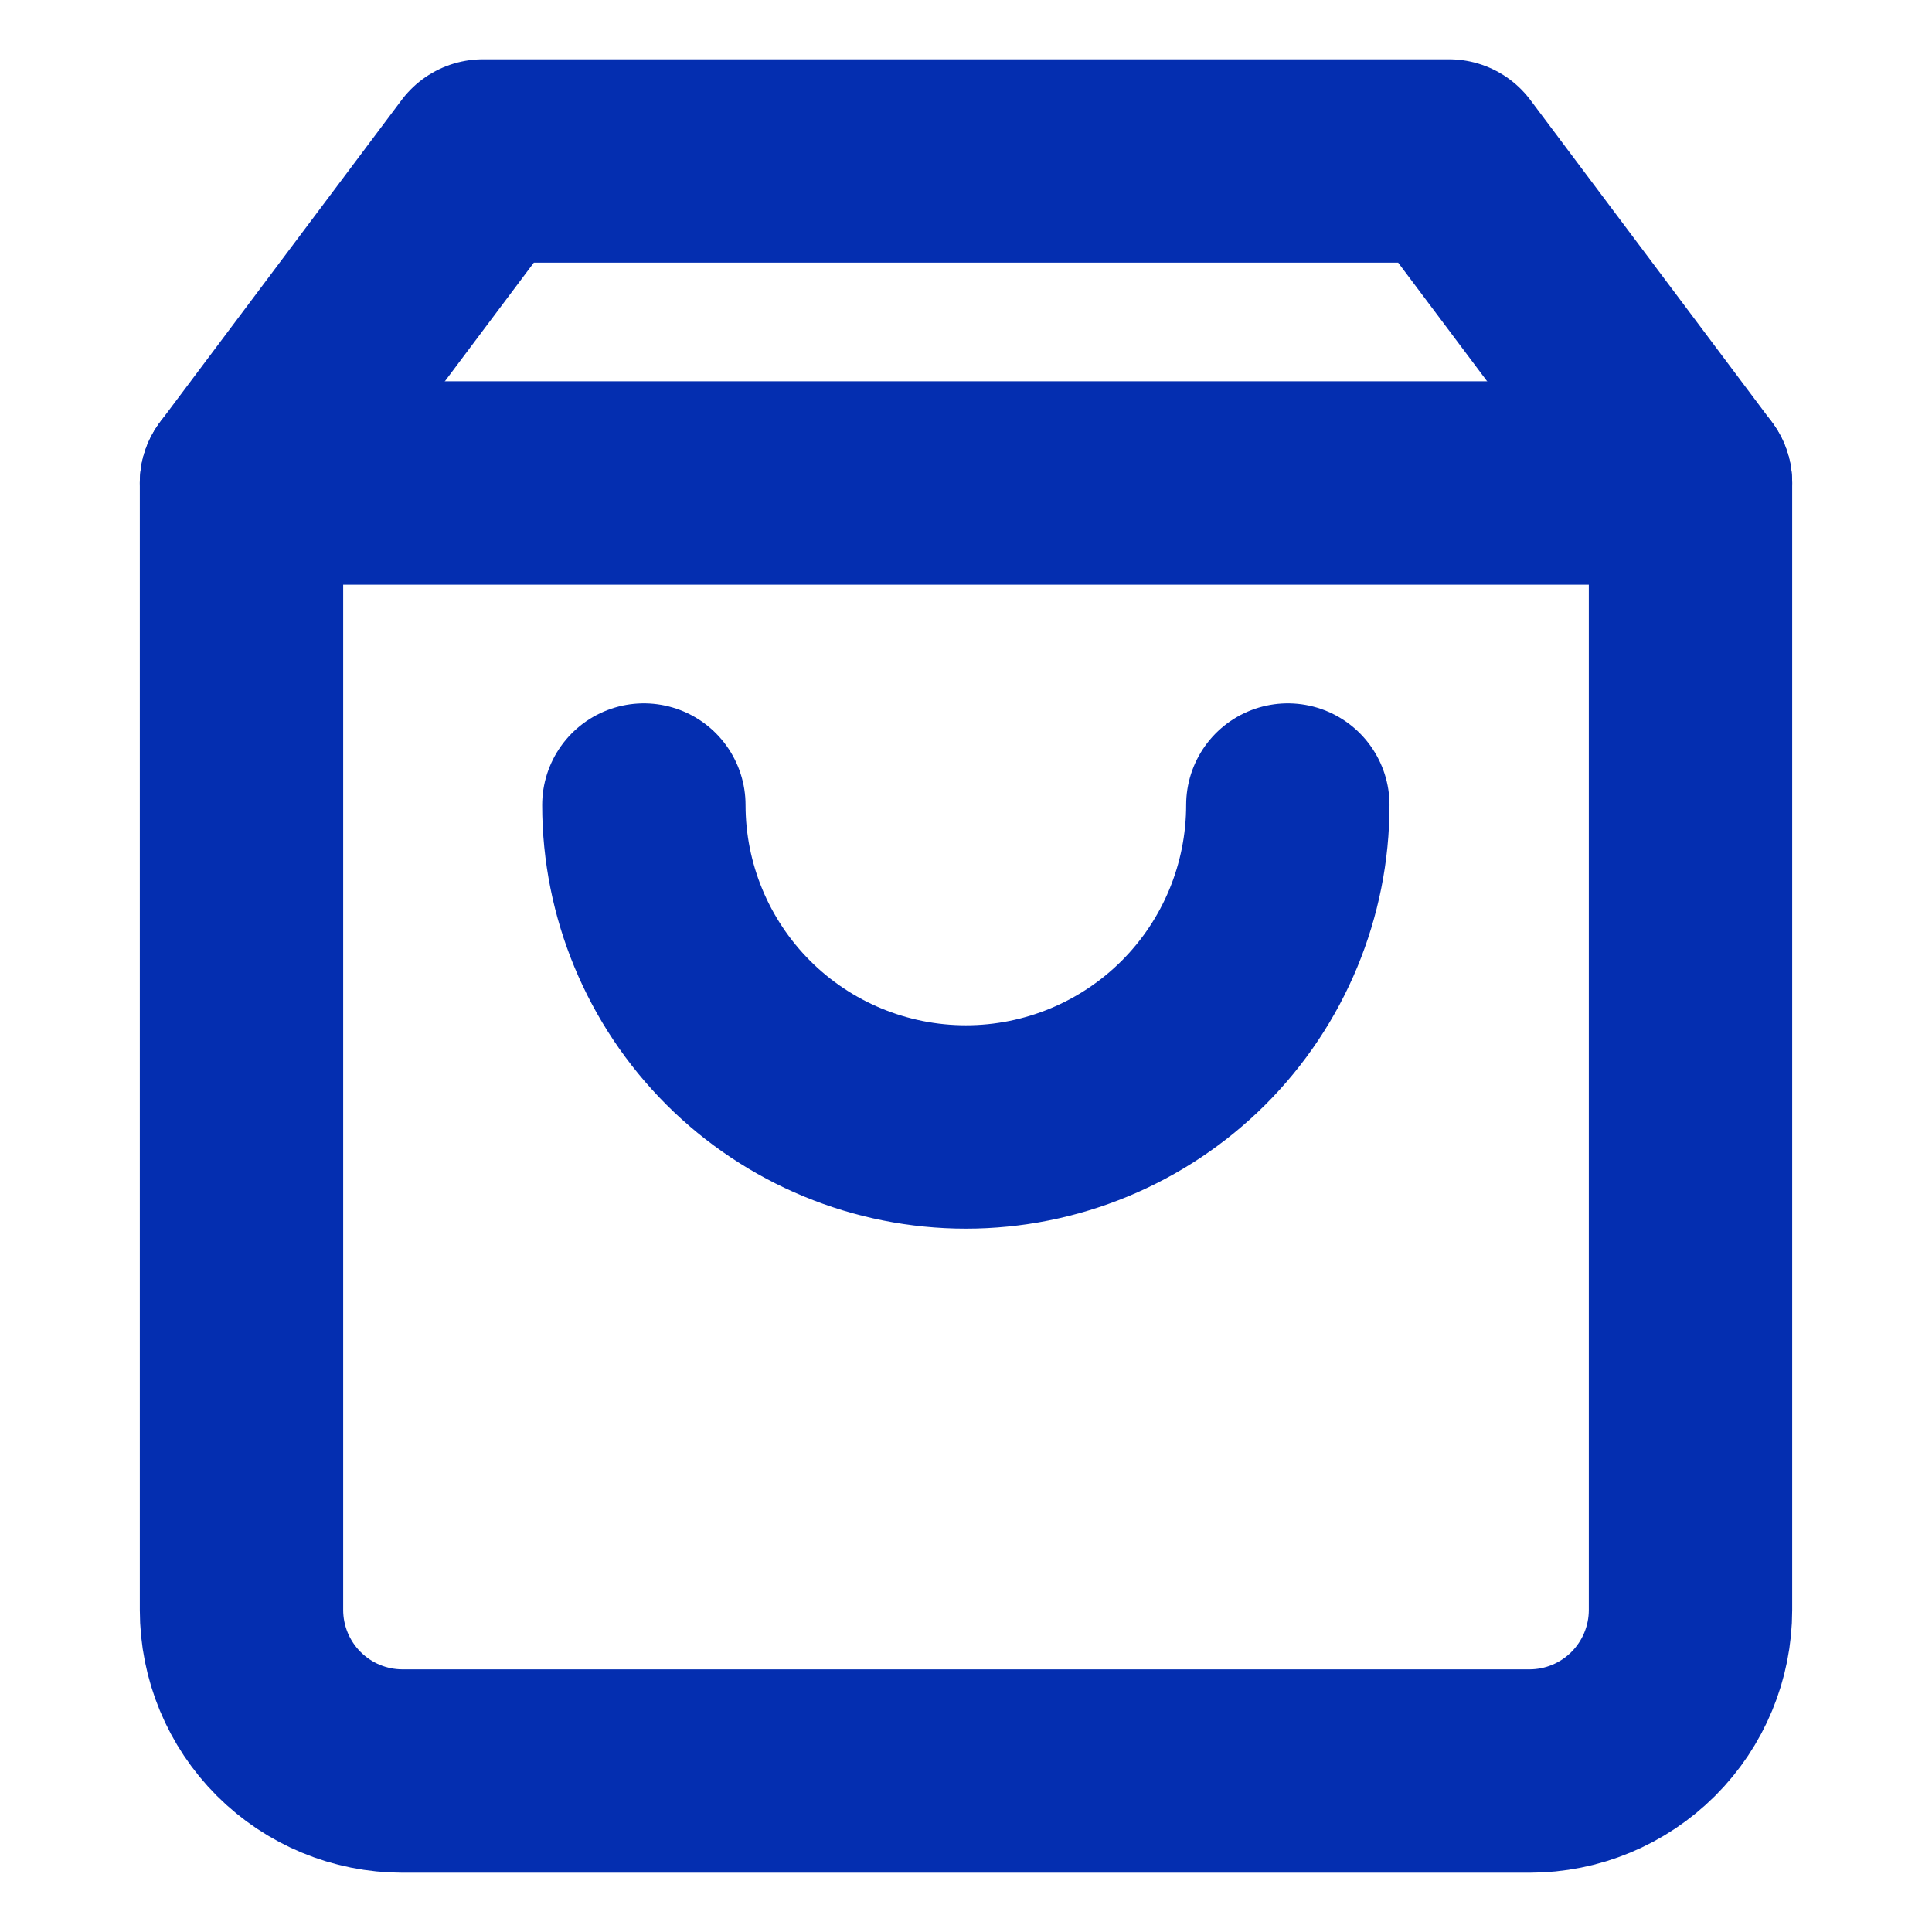
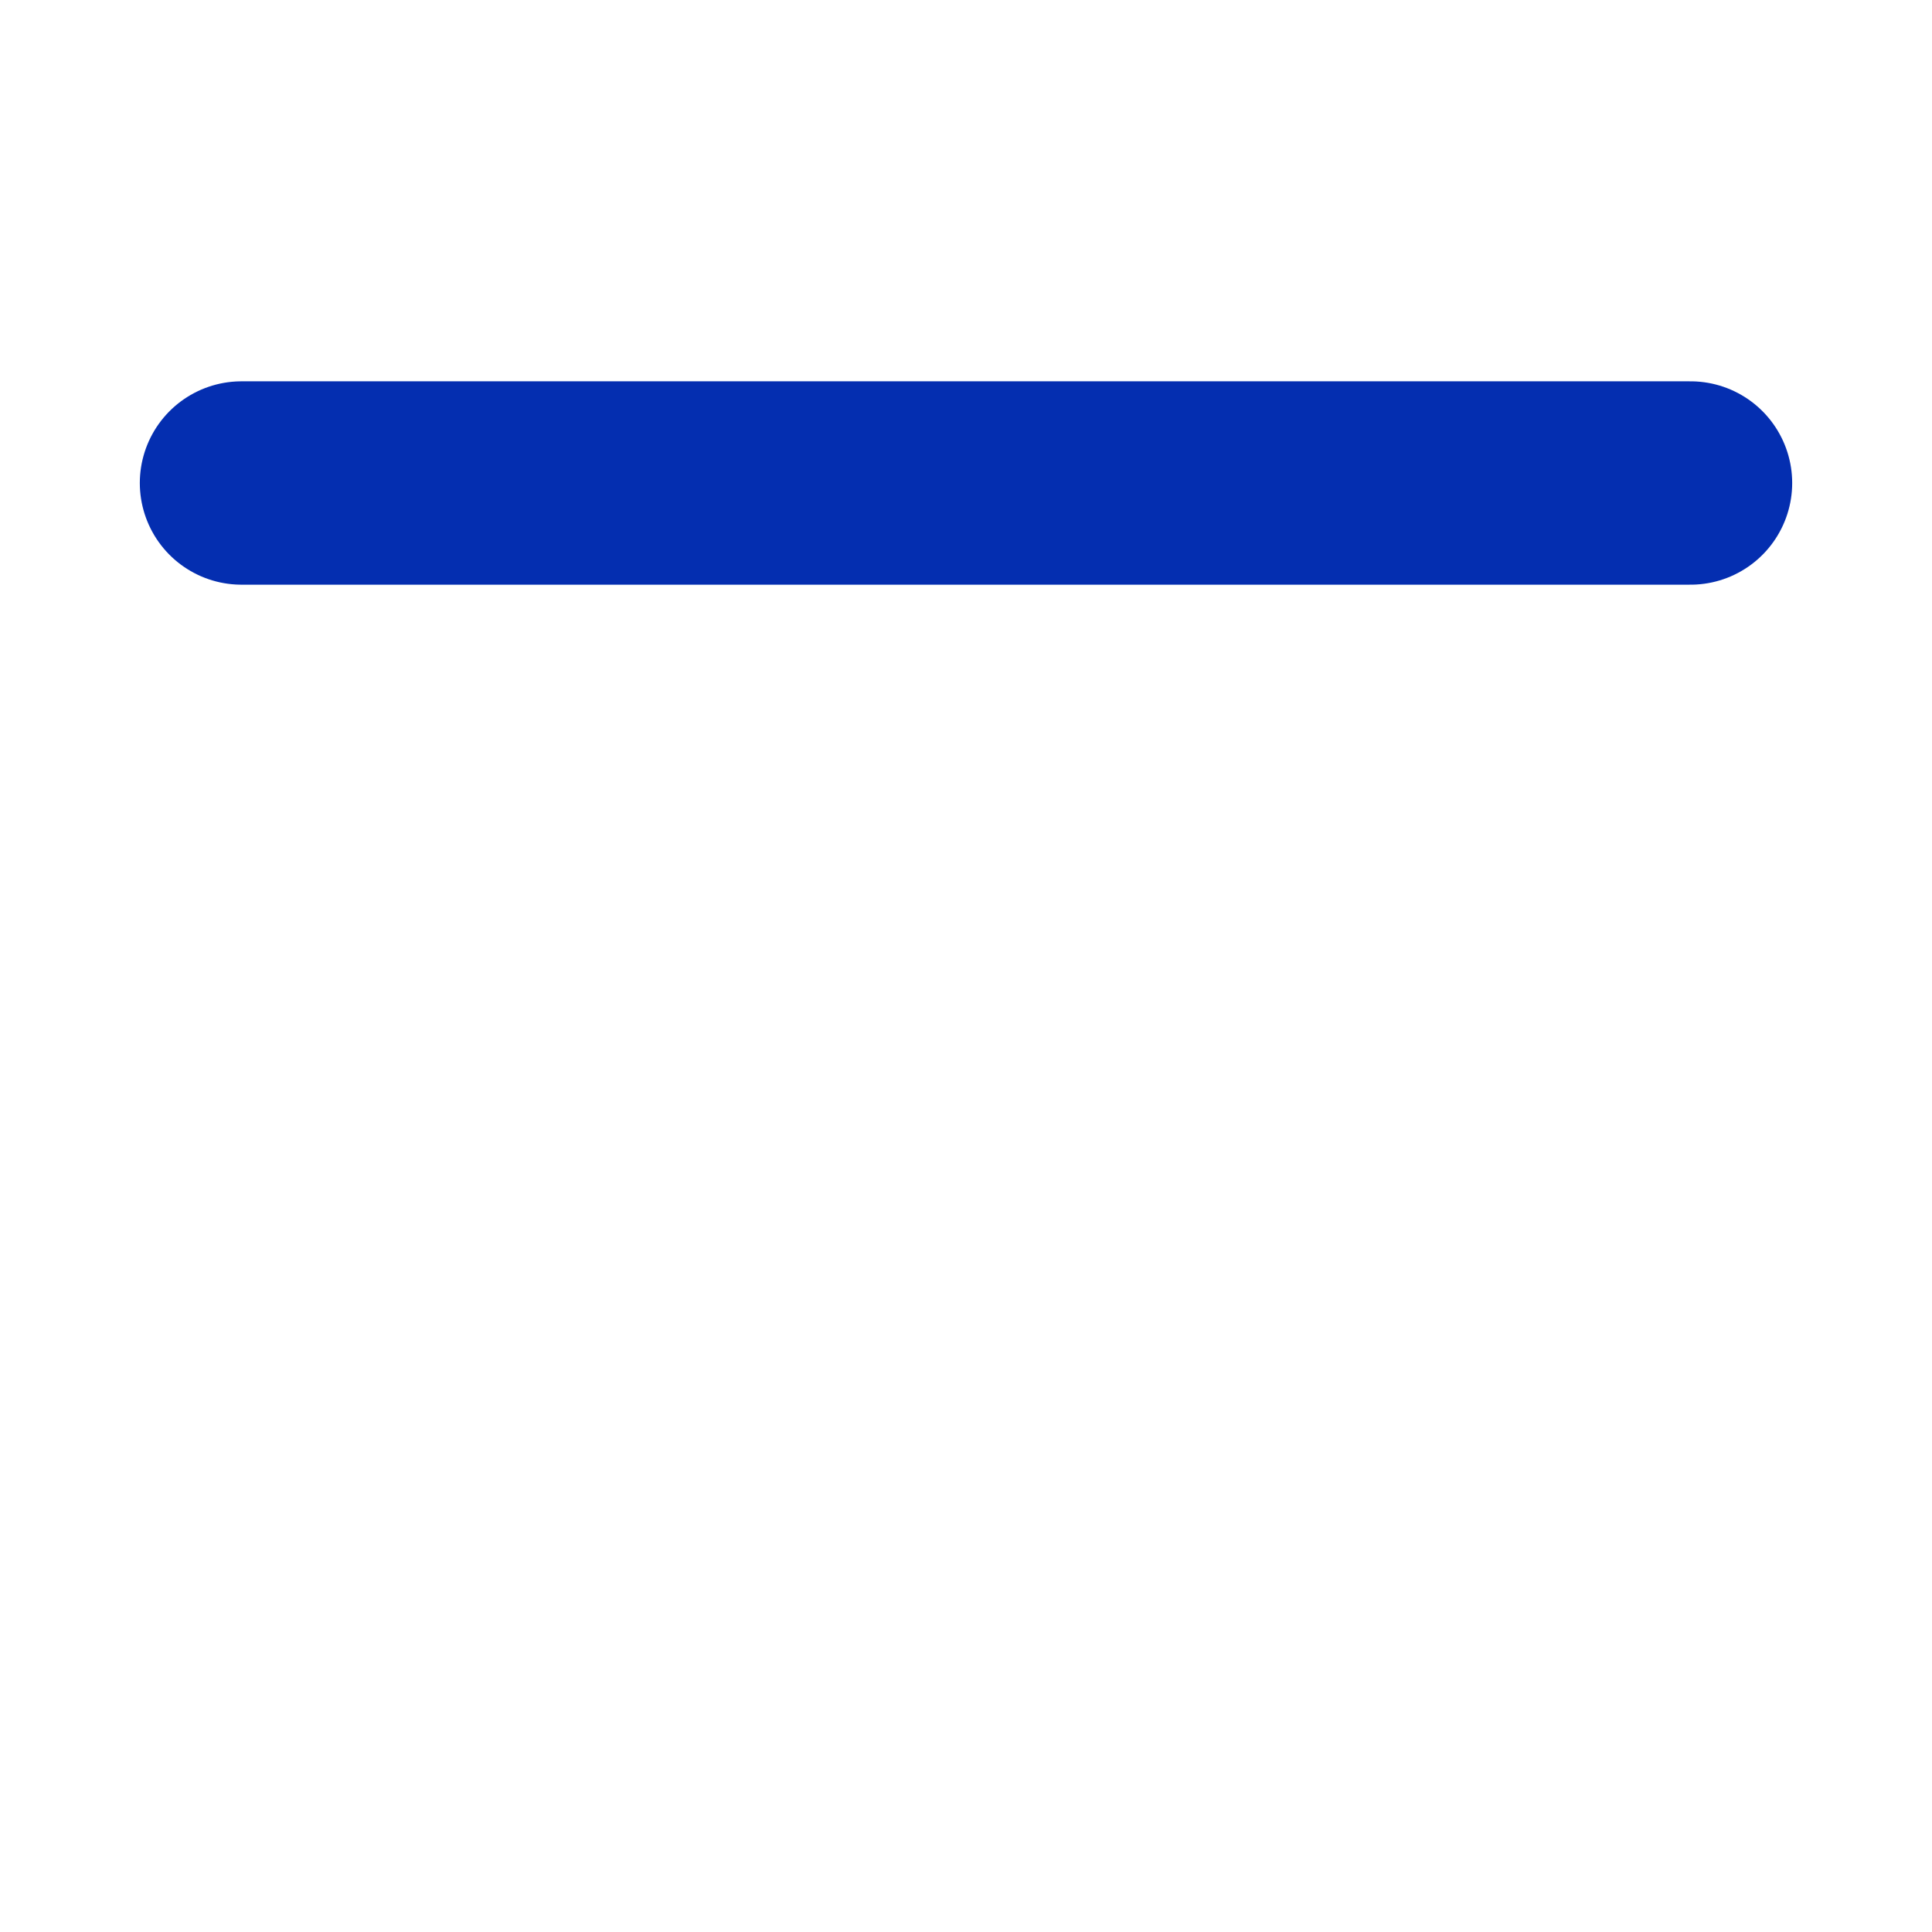
<svg xmlns="http://www.w3.org/2000/svg" width="19" height="19" viewBox="0 0 19 19" fill="none">
-   <path d="M4.75 1.583L2.375 4.75V15.833C2.375 16.253 2.542 16.656 2.839 16.953C3.136 17.25 3.538 17.417 3.958 17.417H15.042C15.462 17.417 15.864 17.25 16.161 16.953C16.458 16.656 16.625 16.253 16.625 15.833V4.75L14.25 1.583H4.75Z" stroke="#042EB0" stroke-width="2" stroke-linecap="round" stroke-linejoin="round" />
  <path d="M2.375 4.75H16.625" stroke="#042EB0" stroke-width="2" stroke-linecap="round" stroke-linejoin="round" />
-   <path d="M12.665 7.917C12.665 8.756 12.332 9.562 11.738 10.156C11.144 10.749 10.339 11.083 9.499 11.083C8.659 11.083 7.853 10.749 7.26 10.156C6.666 9.562 6.332 8.756 6.332 7.917" stroke="#042EB0" stroke-width="2" stroke-linecap="round" stroke-linejoin="round" />
</svg>